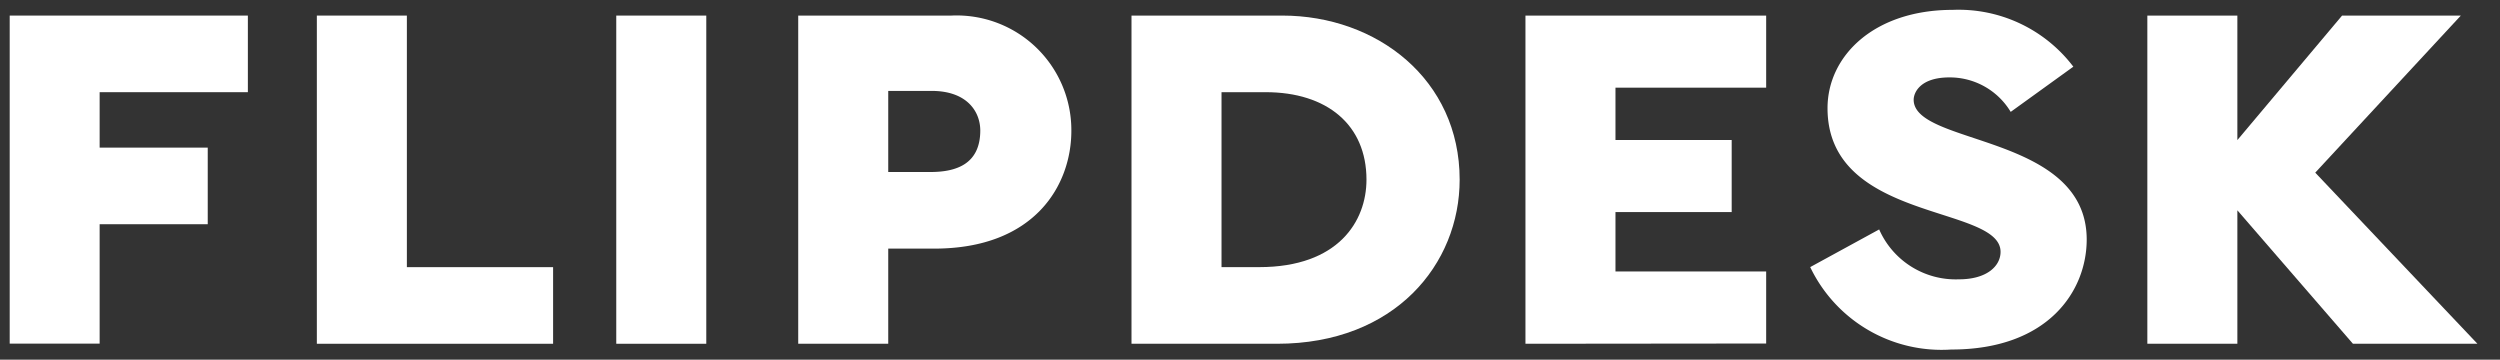
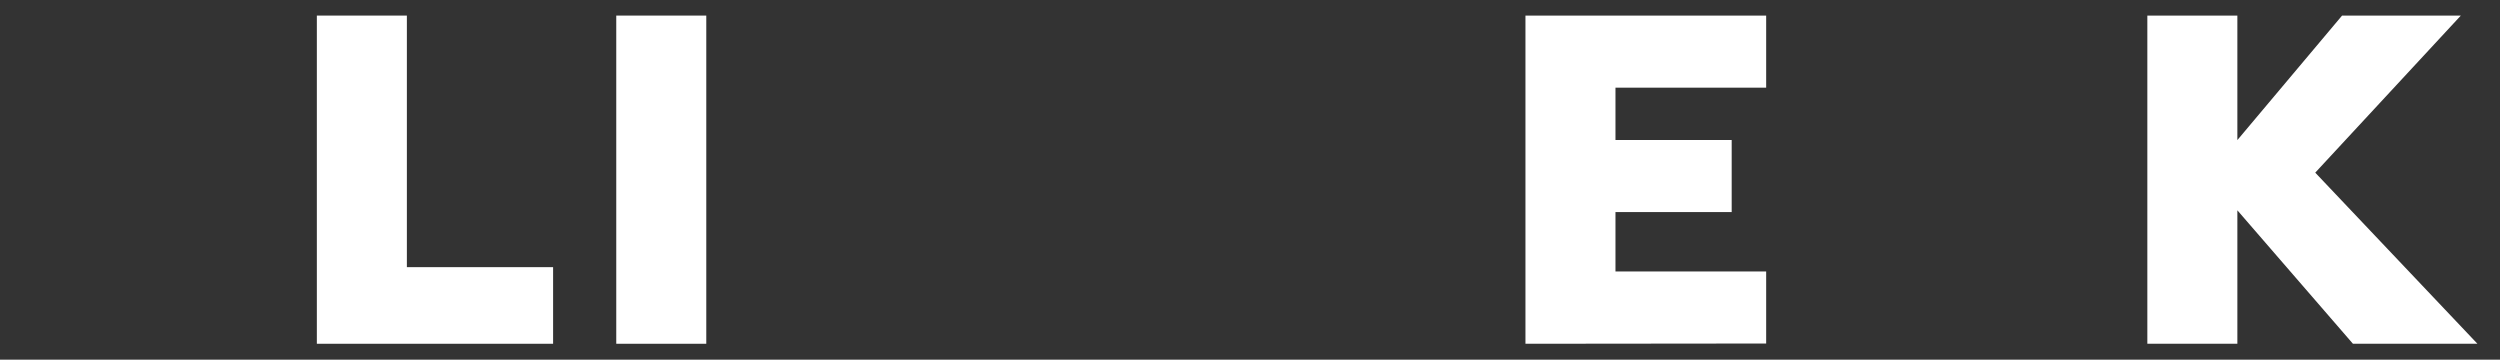
<svg xmlns="http://www.w3.org/2000/svg" width="90.201" height="12.978">
  <rect width="100%" height="100%" fill="#333333" stroke="none" />
  <g fill="#fff" stroke="rgba(0,0,0,0)" stroke-width=".7">
-     <path data-name="パス 12" d="M3.595 3.326v2h3.9V8.09h-3.9v4.308H.35V.562h8.593v2.764z" />
    <path data-name="パス 13" d="M11.432 12.403V.562h3.248v9.077h5.276v2.764z" />
    <path data-name="パス 14" d="M22.235 12.403V.562h3.248v11.841z" />
-     <path data-name="パス 15" d="M33.707 8.97h-1.659v3.433H28.8V.562h5.524a4.139 4.139 0 014.331 4.147c.005 1.958-1.308 4.261-4.948 4.261zm-.092-5.69h-1.567v2.926h1.521c.921 0 1.8-.277 1.8-1.5-.003-.688-.487-1.426-1.754-1.426z" />
-     <path data-name="パス 17" d="M46.077 12.403h-5.252V.562h5.44c3.41 0 6.4 2.3 6.4 5.92 0 3.041-2.326 5.921-6.588 5.921zm-.415-9.077h-1.589v6.312h1.359c2.857 0 3.871-1.659 3.871-3.156 0-1.981-1.429-3.156-3.638-3.156z" />
    <path data-name="パス 18" d="M55.039 12.403V.562h8.685v2.6h-5.437v1.889h4.193v2.6h-4.193v2.143h5.437v2.6z" />
-     <path data-name="パス 19" d="M70.404 12.611a5.255 5.255 0 01-5.091-2.974l2.488-1.359a3.016 3.016 0 002.88 1.8c1.013 0 1.5-.484 1.5-.991 0-1.7-6.243-1.06-6.243-5.183 0-1.889 1.682-3.548 4.515-3.548a5.2 5.2 0 014.354 2.05l-2.26 1.631a2.565 2.565 0 00-2.211-1.244c-1.06 0-1.29.553-1.29.806 0 1.659 6.243 1.221 6.243 5.045-.001 1.847-1.383 3.967-4.885 3.967z" />
    <path data-name="パス 20" d="M84.895 12.403l-4.17-4.815v4.815h-3.248V.562h3.248v4.492L84.503.562h4.285l-5.253 5.667 5.852 6.174z" />
  </g>
</svg>